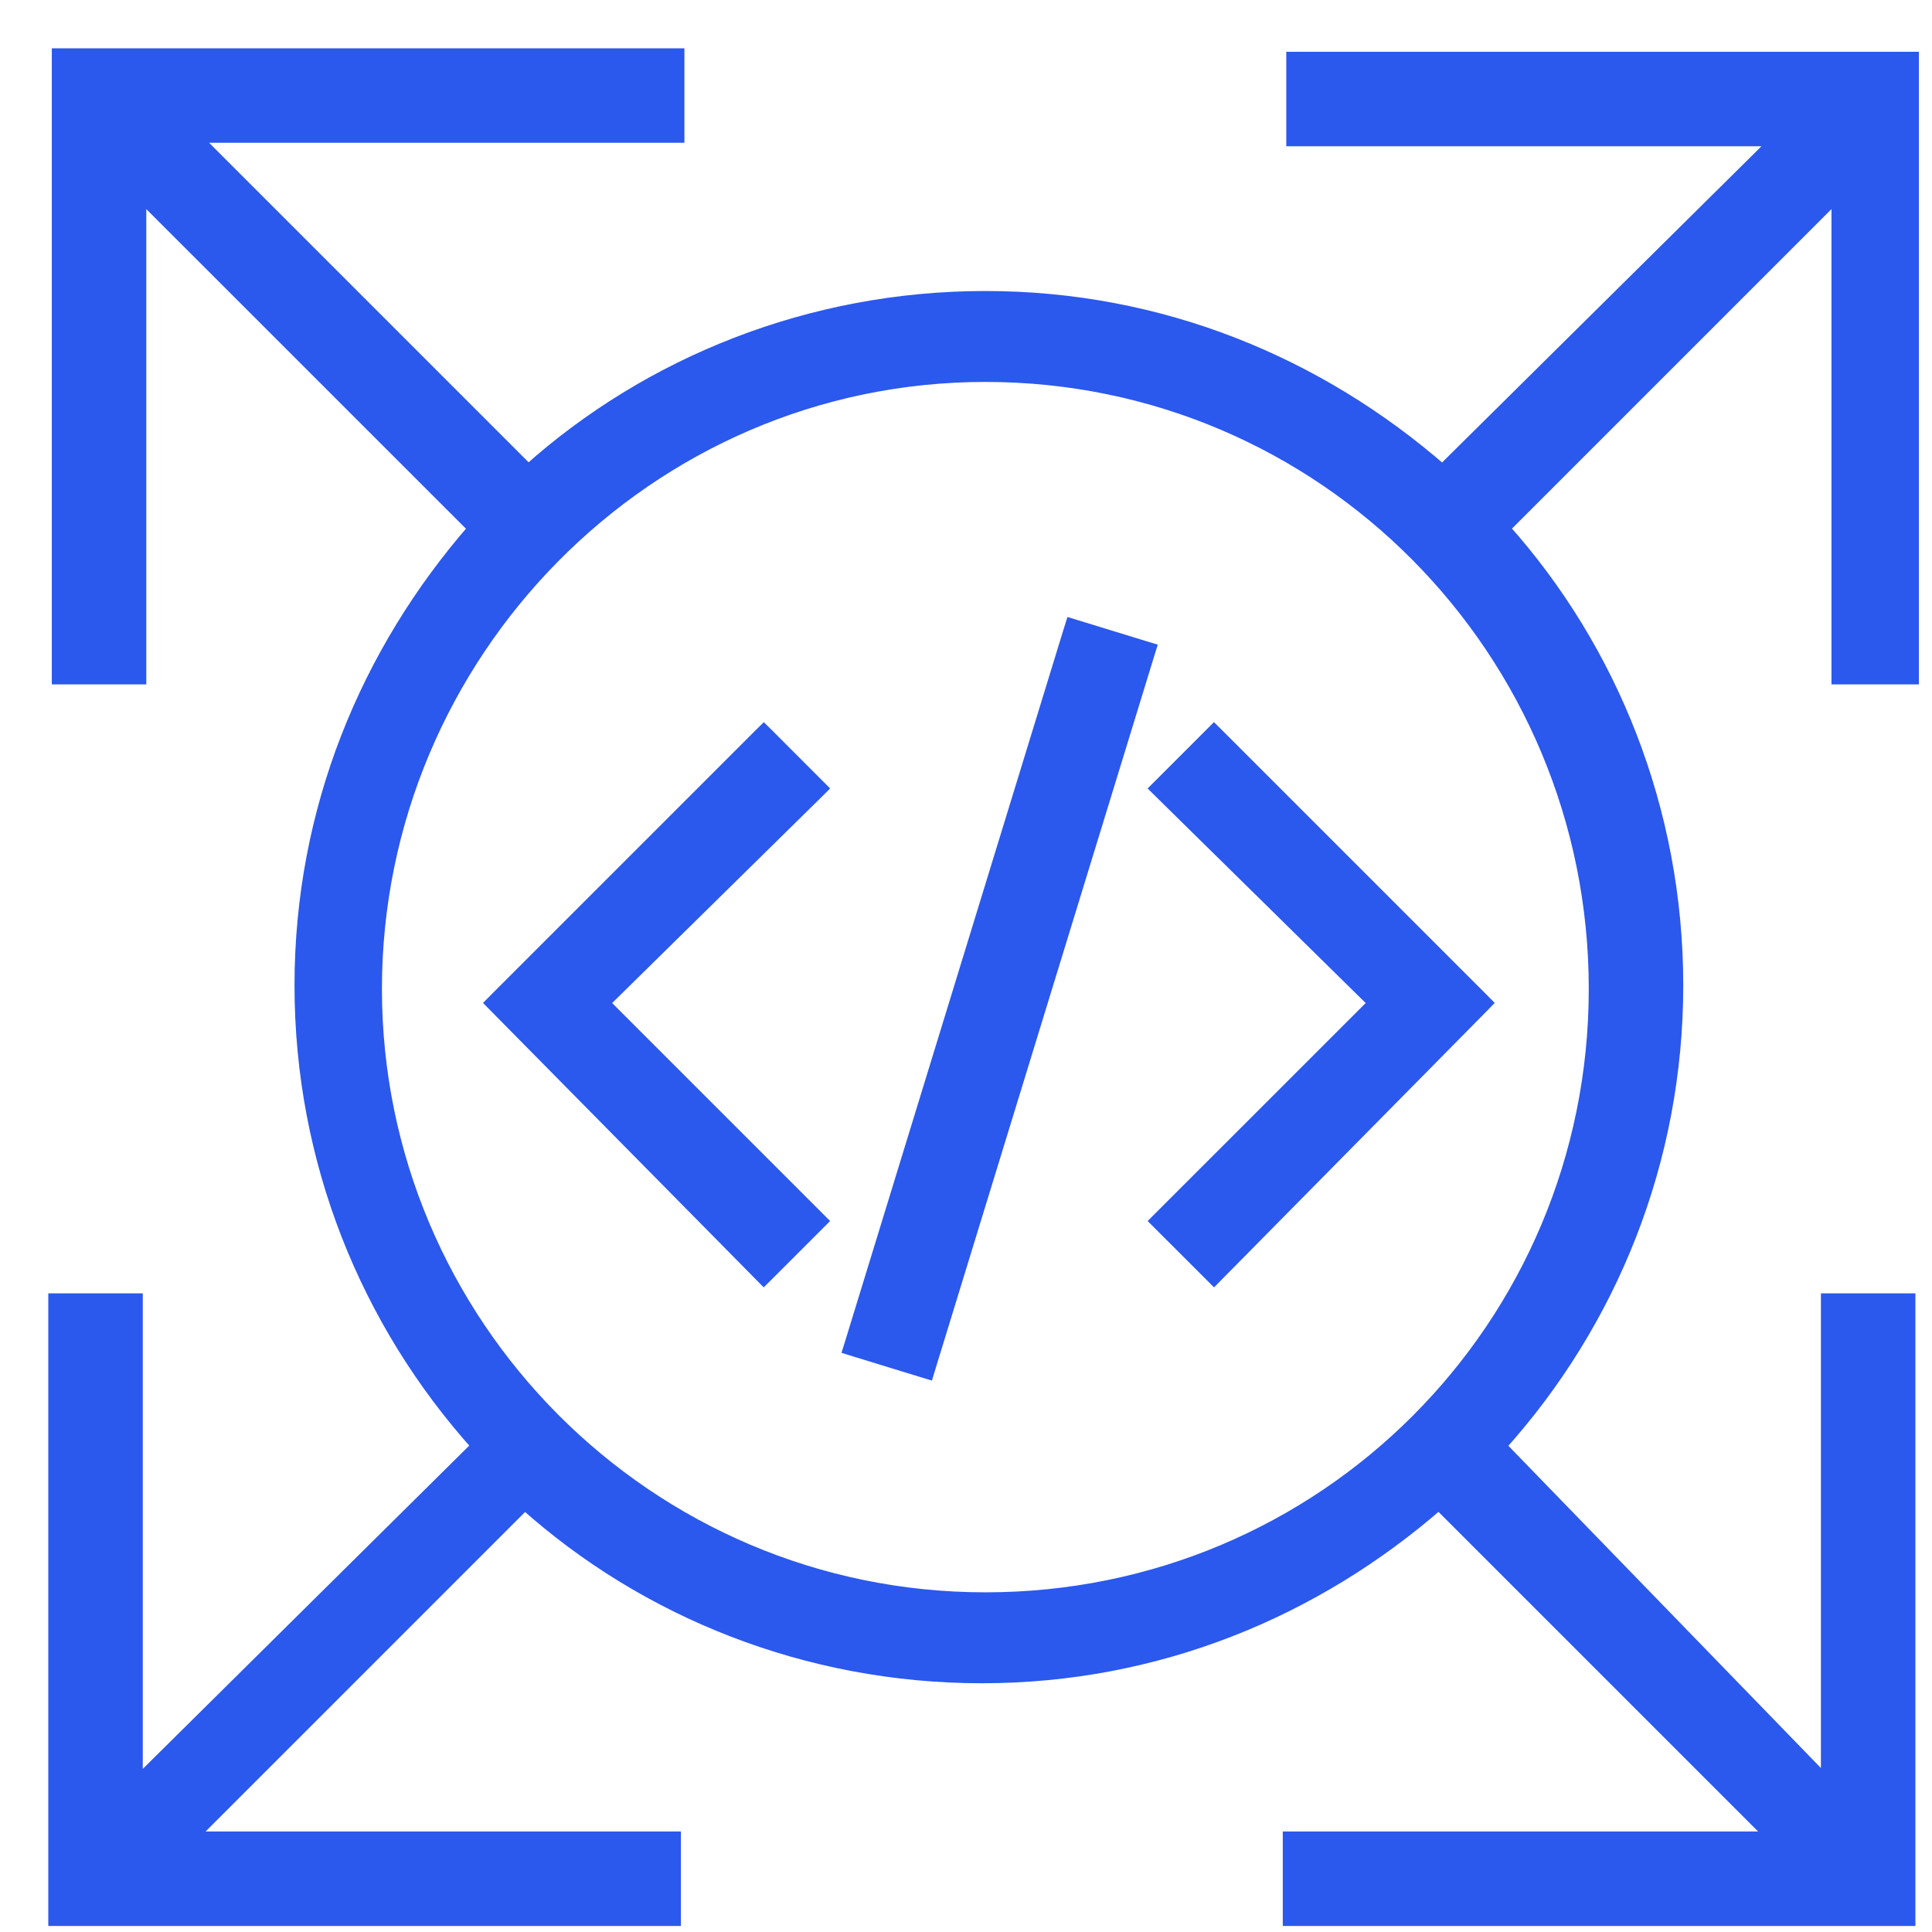
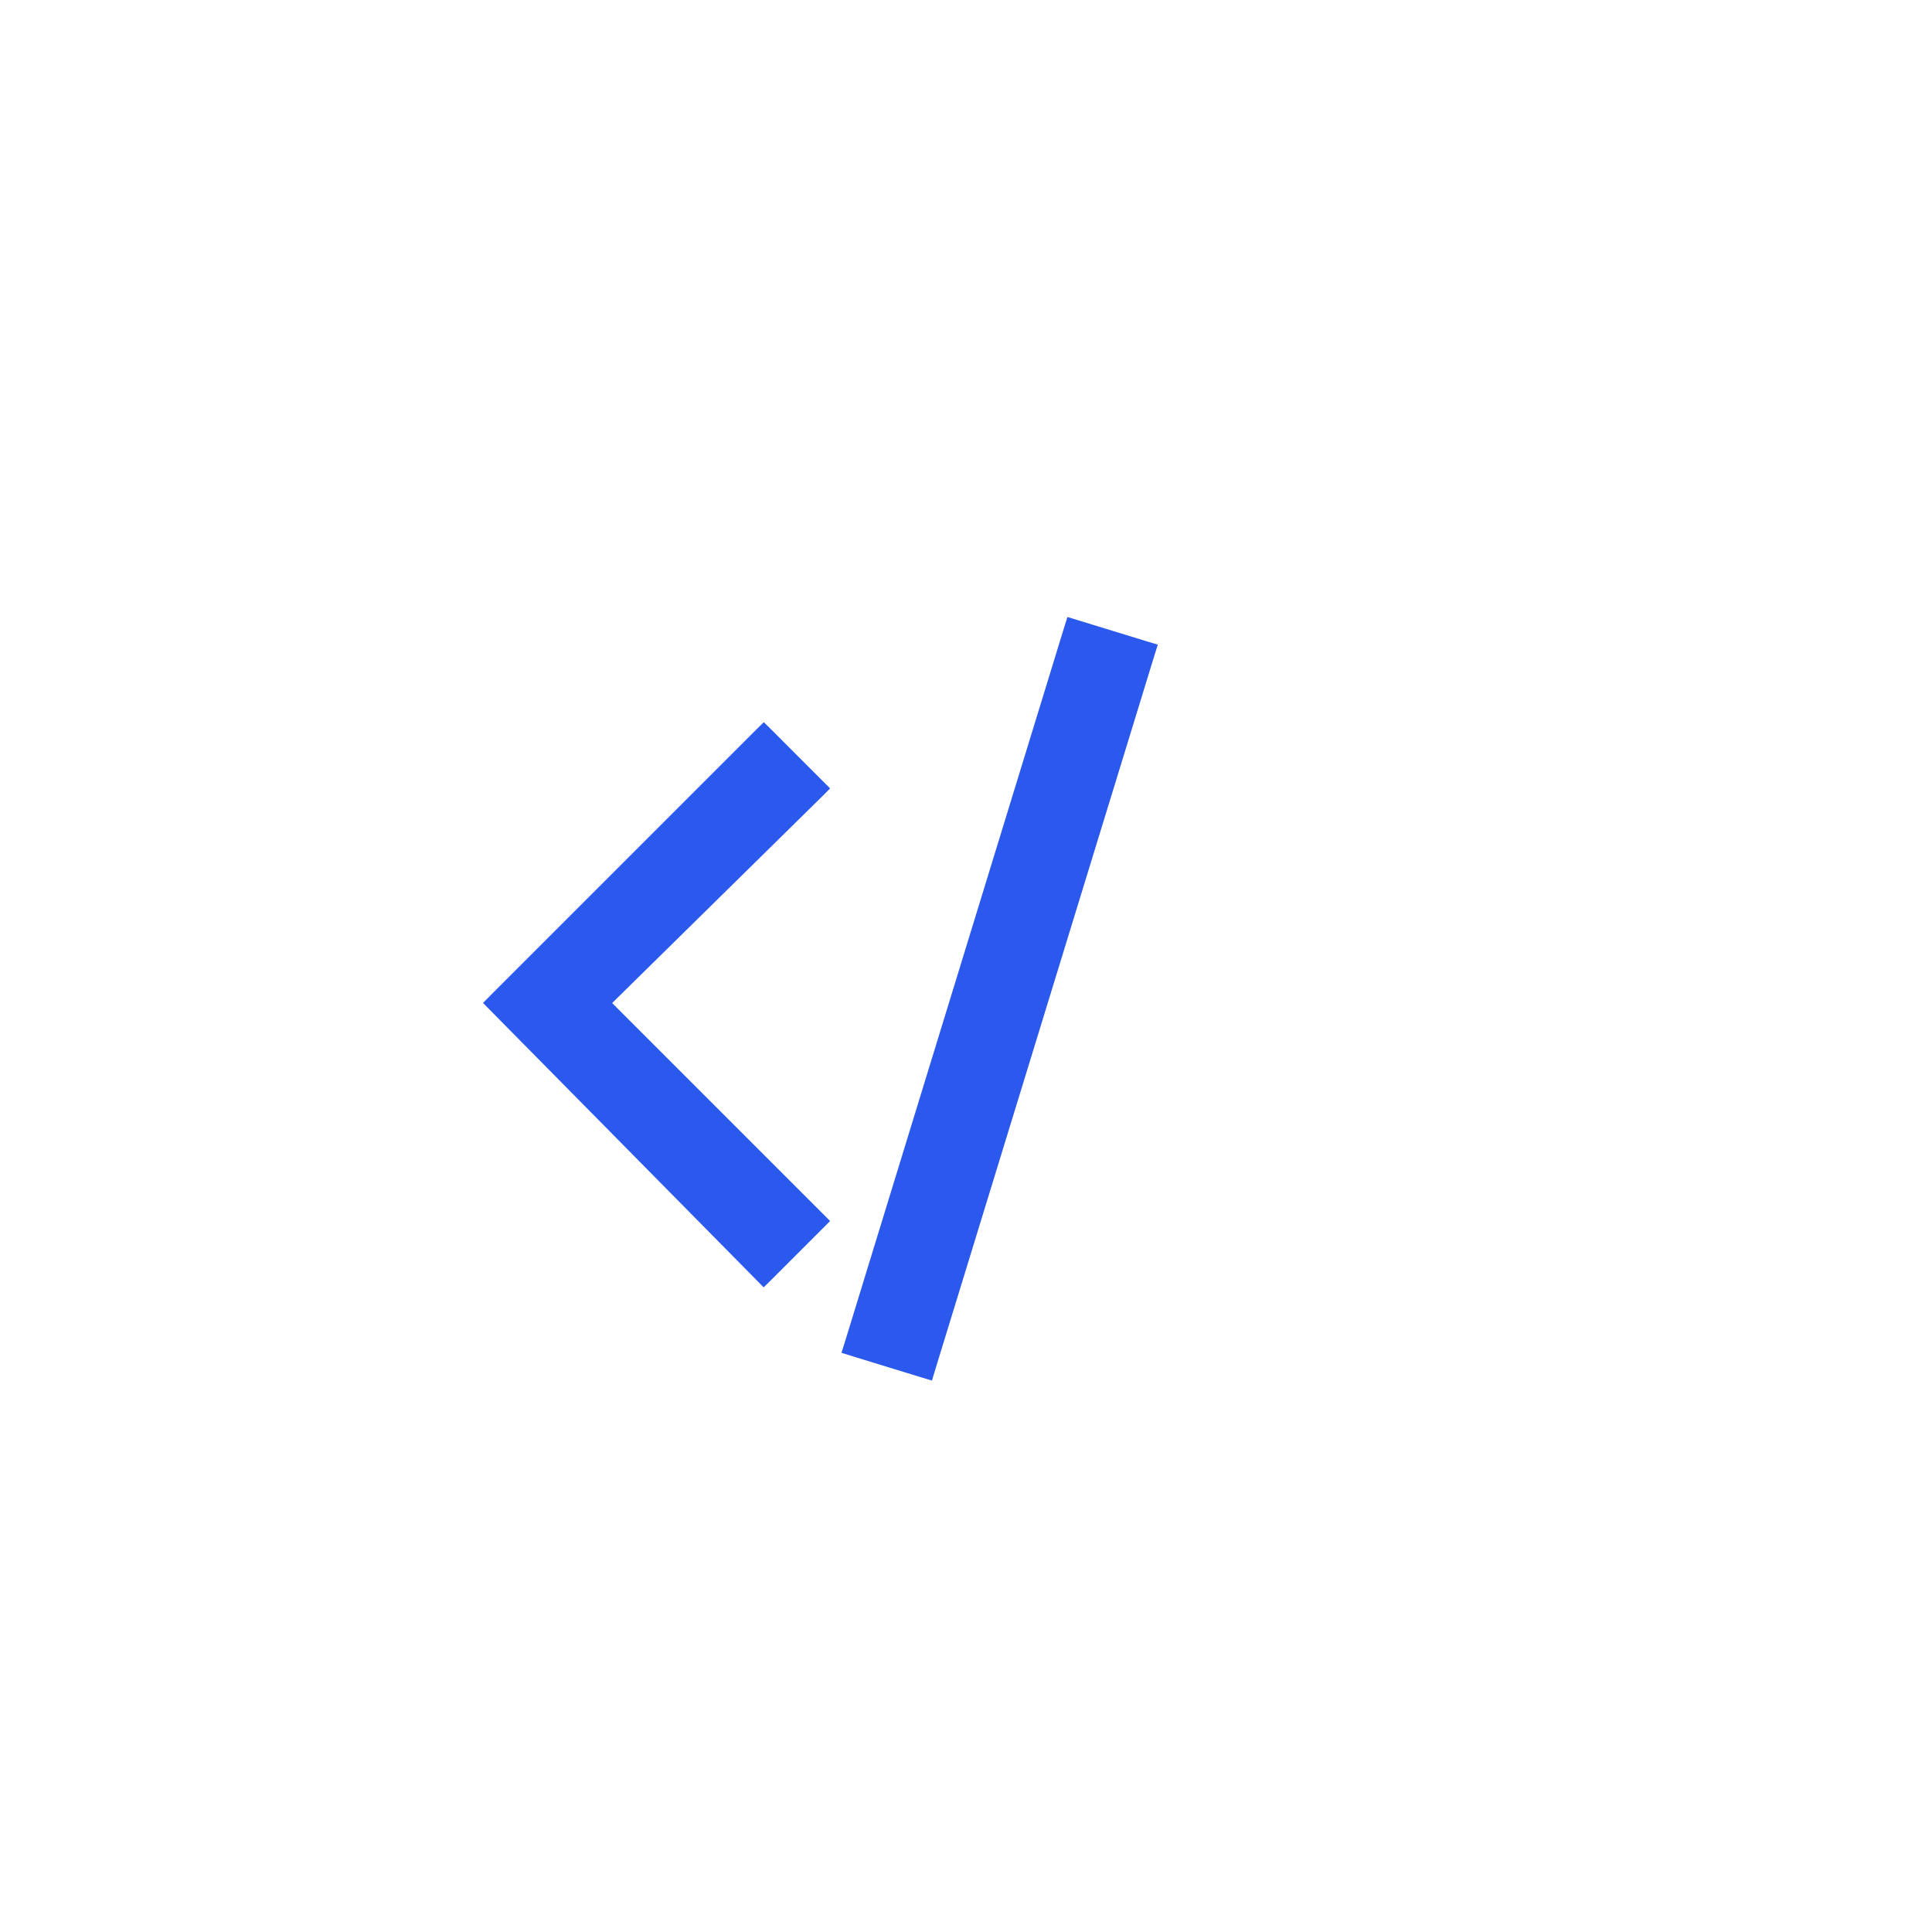
<svg xmlns="http://www.w3.org/2000/svg" width="32" height="32" viewBox="0 0 32 32" fill="none">
-   <path d="M31.584 11.236H31.683V11.136V1.058V0.958H31.584H21.506H21.405V1.058V2.223V2.323H21.506H29.418L23.89 7.796C21.844 6.011 19.226 4.92 16.321 4.92C13.417 4.92 10.743 6.01 8.751 7.794L3.222 2.265H11.136H11.236V2.165V1V0.9H11.136H1.058H0.958V1V11.136V11.236H1.058H2.223H2.323V11.136V3.222L7.854 8.752C6.069 10.798 4.978 13.415 4.978 16.321C4.978 19.226 6.069 21.901 7.91 23.948L2.265 29.538V21.622V21.522H2.165H1H0.9V21.622V31.7V31.8H1H11.078H11.178V31.7V30.535V30.435H11.078H3.164L8.693 24.906C10.684 26.69 13.359 27.78 16.263 27.78C19.168 27.78 21.786 26.689 23.831 24.905L29.361 30.435H21.447H21.347V30.535V31.7V31.8H21.447H31.525H31.625V31.7V21.622V21.522H31.525H30.36H30.26V21.622V29.531L24.847 23.95C26.689 21.902 27.78 19.226 27.78 16.321C27.78 13.417 26.69 10.743 24.906 8.751L30.435 3.222V11.136V11.236H30.535H31.584ZM16.321 26.474C10.726 26.474 6.226 21.917 6.226 16.379C6.226 10.841 10.726 6.226 16.321 6.226C21.916 6.226 26.415 10.783 26.415 16.379C26.415 21.975 21.916 26.474 16.321 26.474Z" fill="#2B58ED" stroke="#2B58ED" stroke-width="0.2" />
  <path d="M17.841 10.373L17.746 10.344L17.716 10.439L14.093 22.246L14.063 22.341L14.159 22.371L15.273 22.713L15.369 22.742L15.398 22.646L19.021 10.84L19.051 10.744L18.955 10.715L17.841 10.373Z" fill="#2B58ED" stroke="#2B58ED" stroke-width="0.2" />
  <path d="M12.722 12.172L12.651 12.102L12.58 12.172L8.211 16.541L8.141 16.612L8.211 16.683L12.58 21.11L12.65 21.181L12.722 21.11L13.537 20.295L13.608 20.224L13.537 20.153L9.997 16.613L13.537 13.13L13.608 13.059L13.537 12.988L12.722 12.172Z" fill="#2B58ED" stroke="#2B58ED" stroke-width="0.2" />
-   <path d="M19.221 12.988L19.15 13.059L19.222 13.13L22.762 16.613L19.221 20.153L19.15 20.224L19.221 20.295L20.037 21.11L20.108 21.181L20.178 21.11L24.548 16.683L24.617 16.612L24.547 16.541L20.178 12.172L20.107 12.102L20.037 12.172L19.221 12.988Z" fill="#2B58ED" stroke="#2B58ED" stroke-width="0.2" />
</svg>